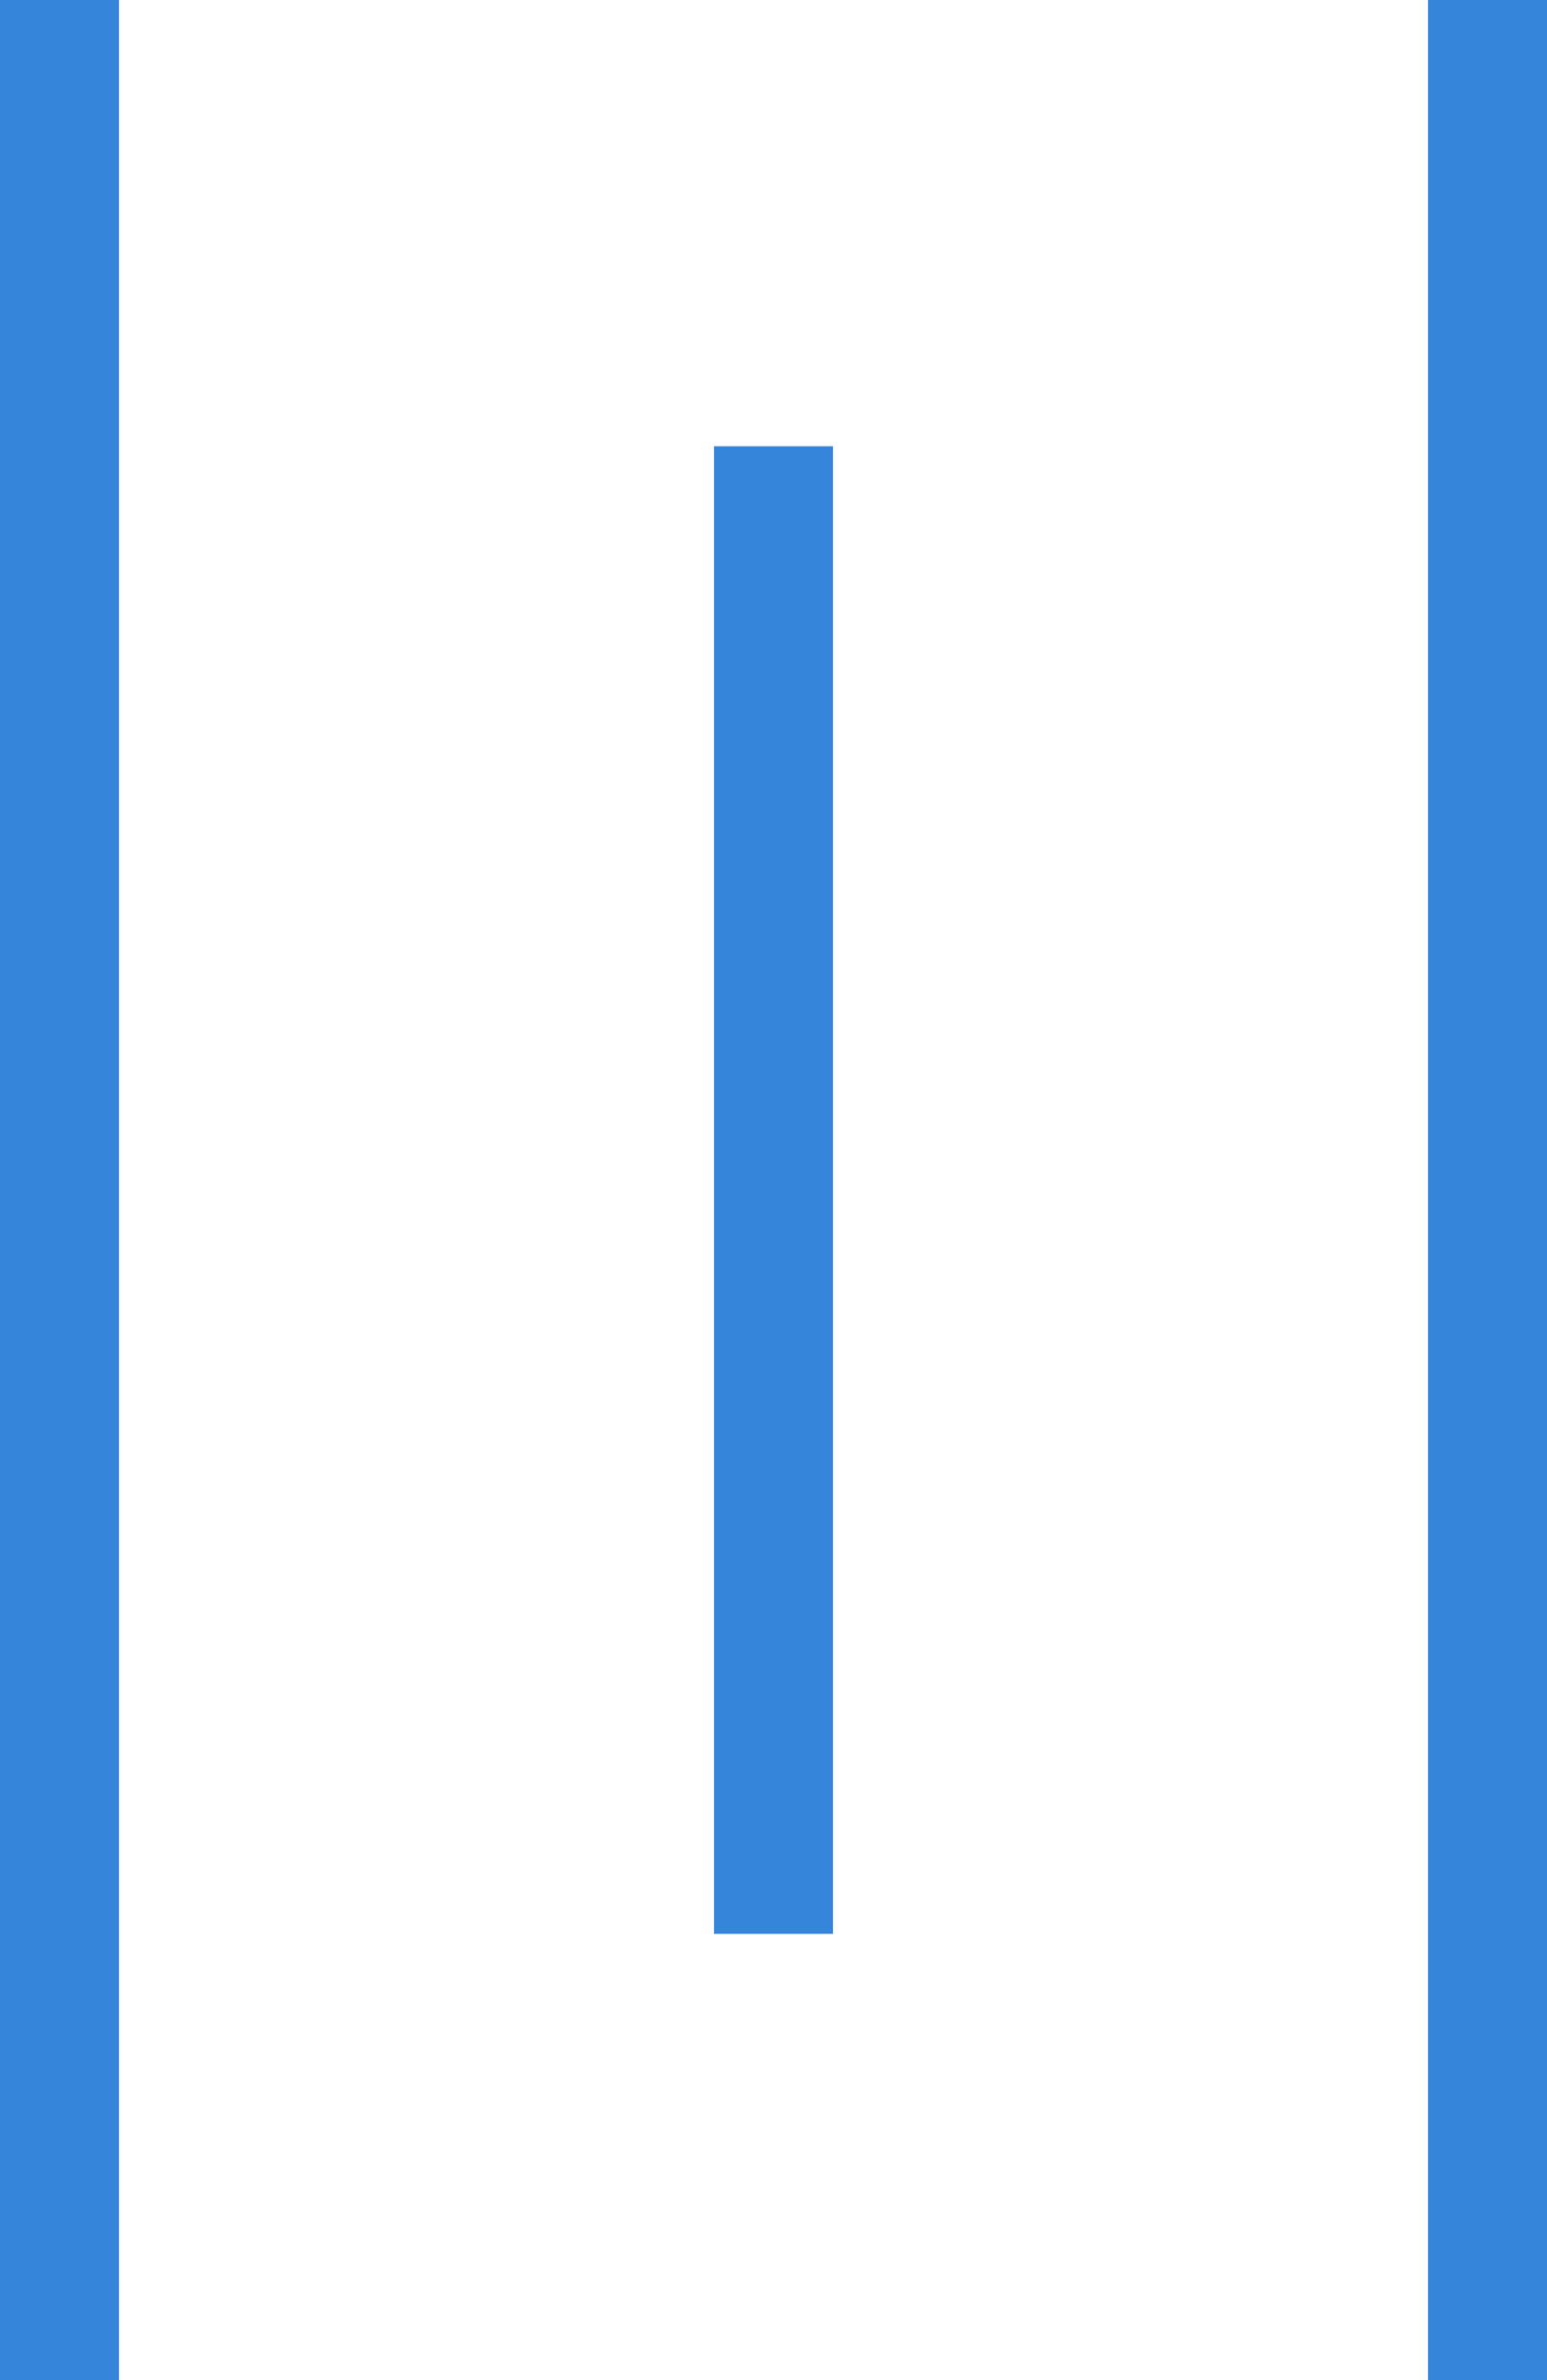
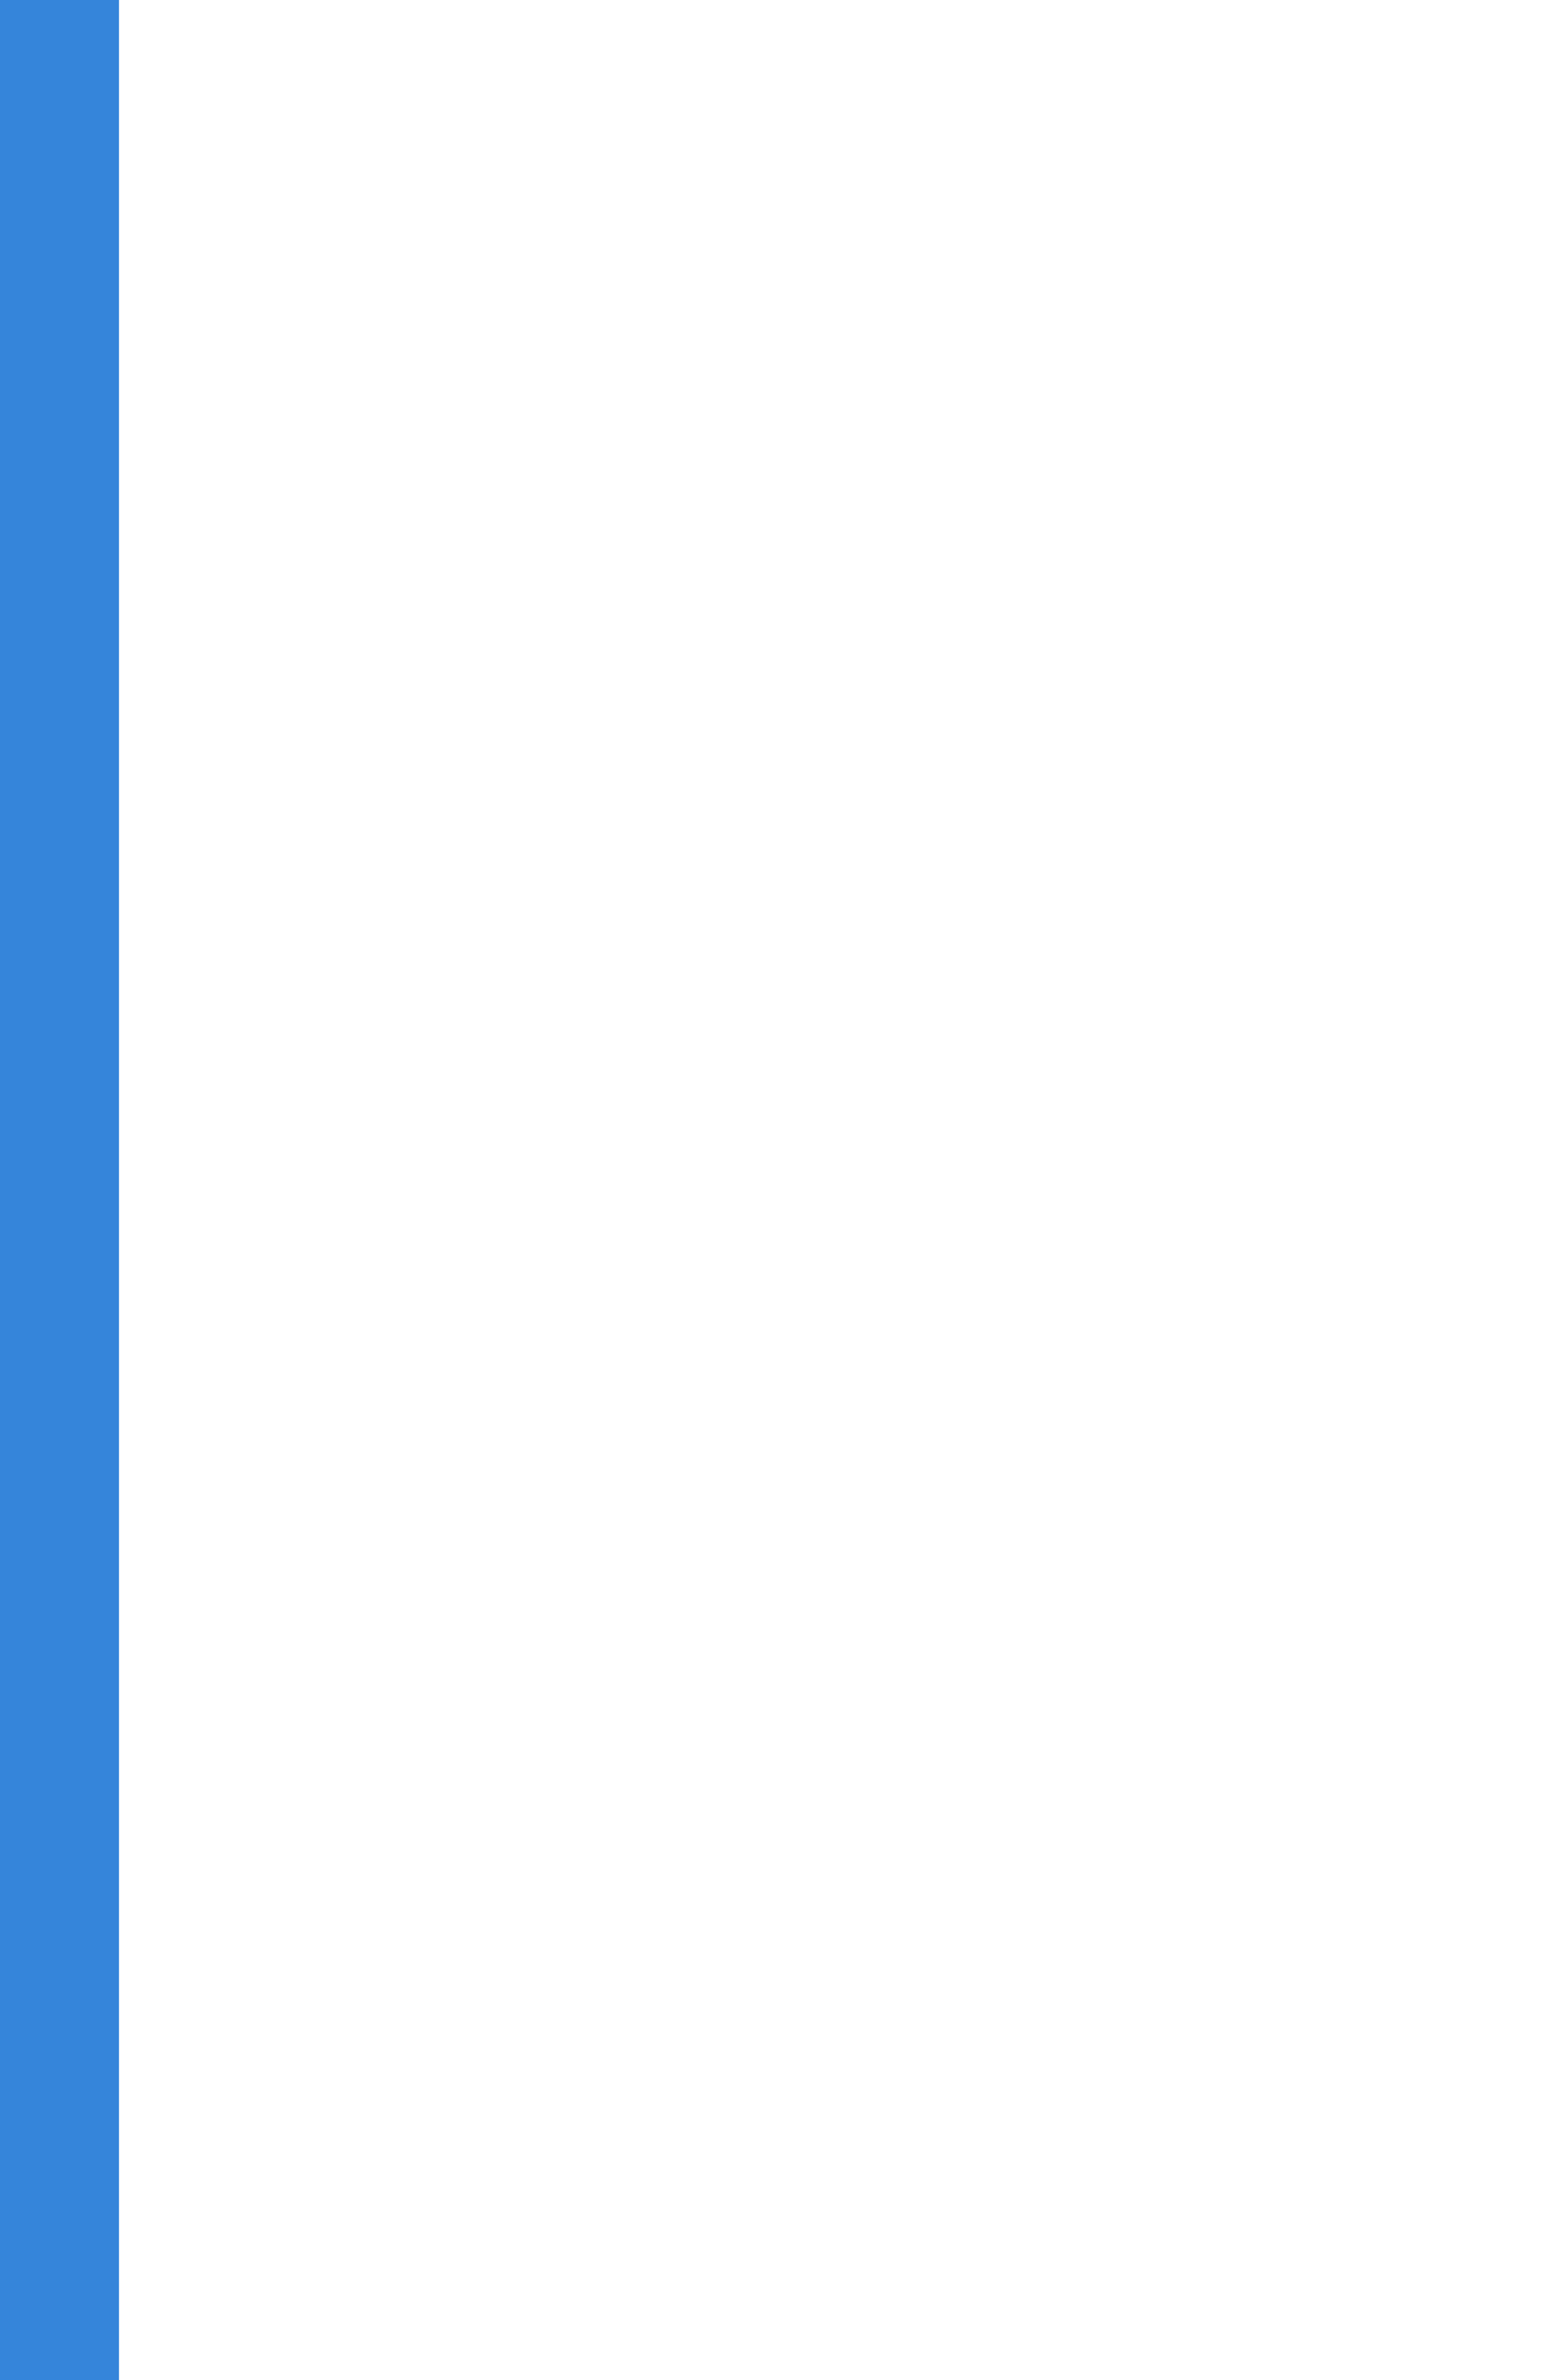
<svg xmlns="http://www.w3.org/2000/svg" width="26" height="40" viewBox="0 0 26 40" fill="none">
  <line x1="1" y1="4.37112e-08" x2="1" y2="40" stroke="#3585DA" stroke-width="2" />
-   <line x1="13" y1="7.5" x2="13" y2="32.5" stroke="#3585DA" stroke-width="2" />
-   <line x1="25" y1="4.37112e-08" x2="25" y2="40" stroke="#3585DA" stroke-width="2" />
</svg>